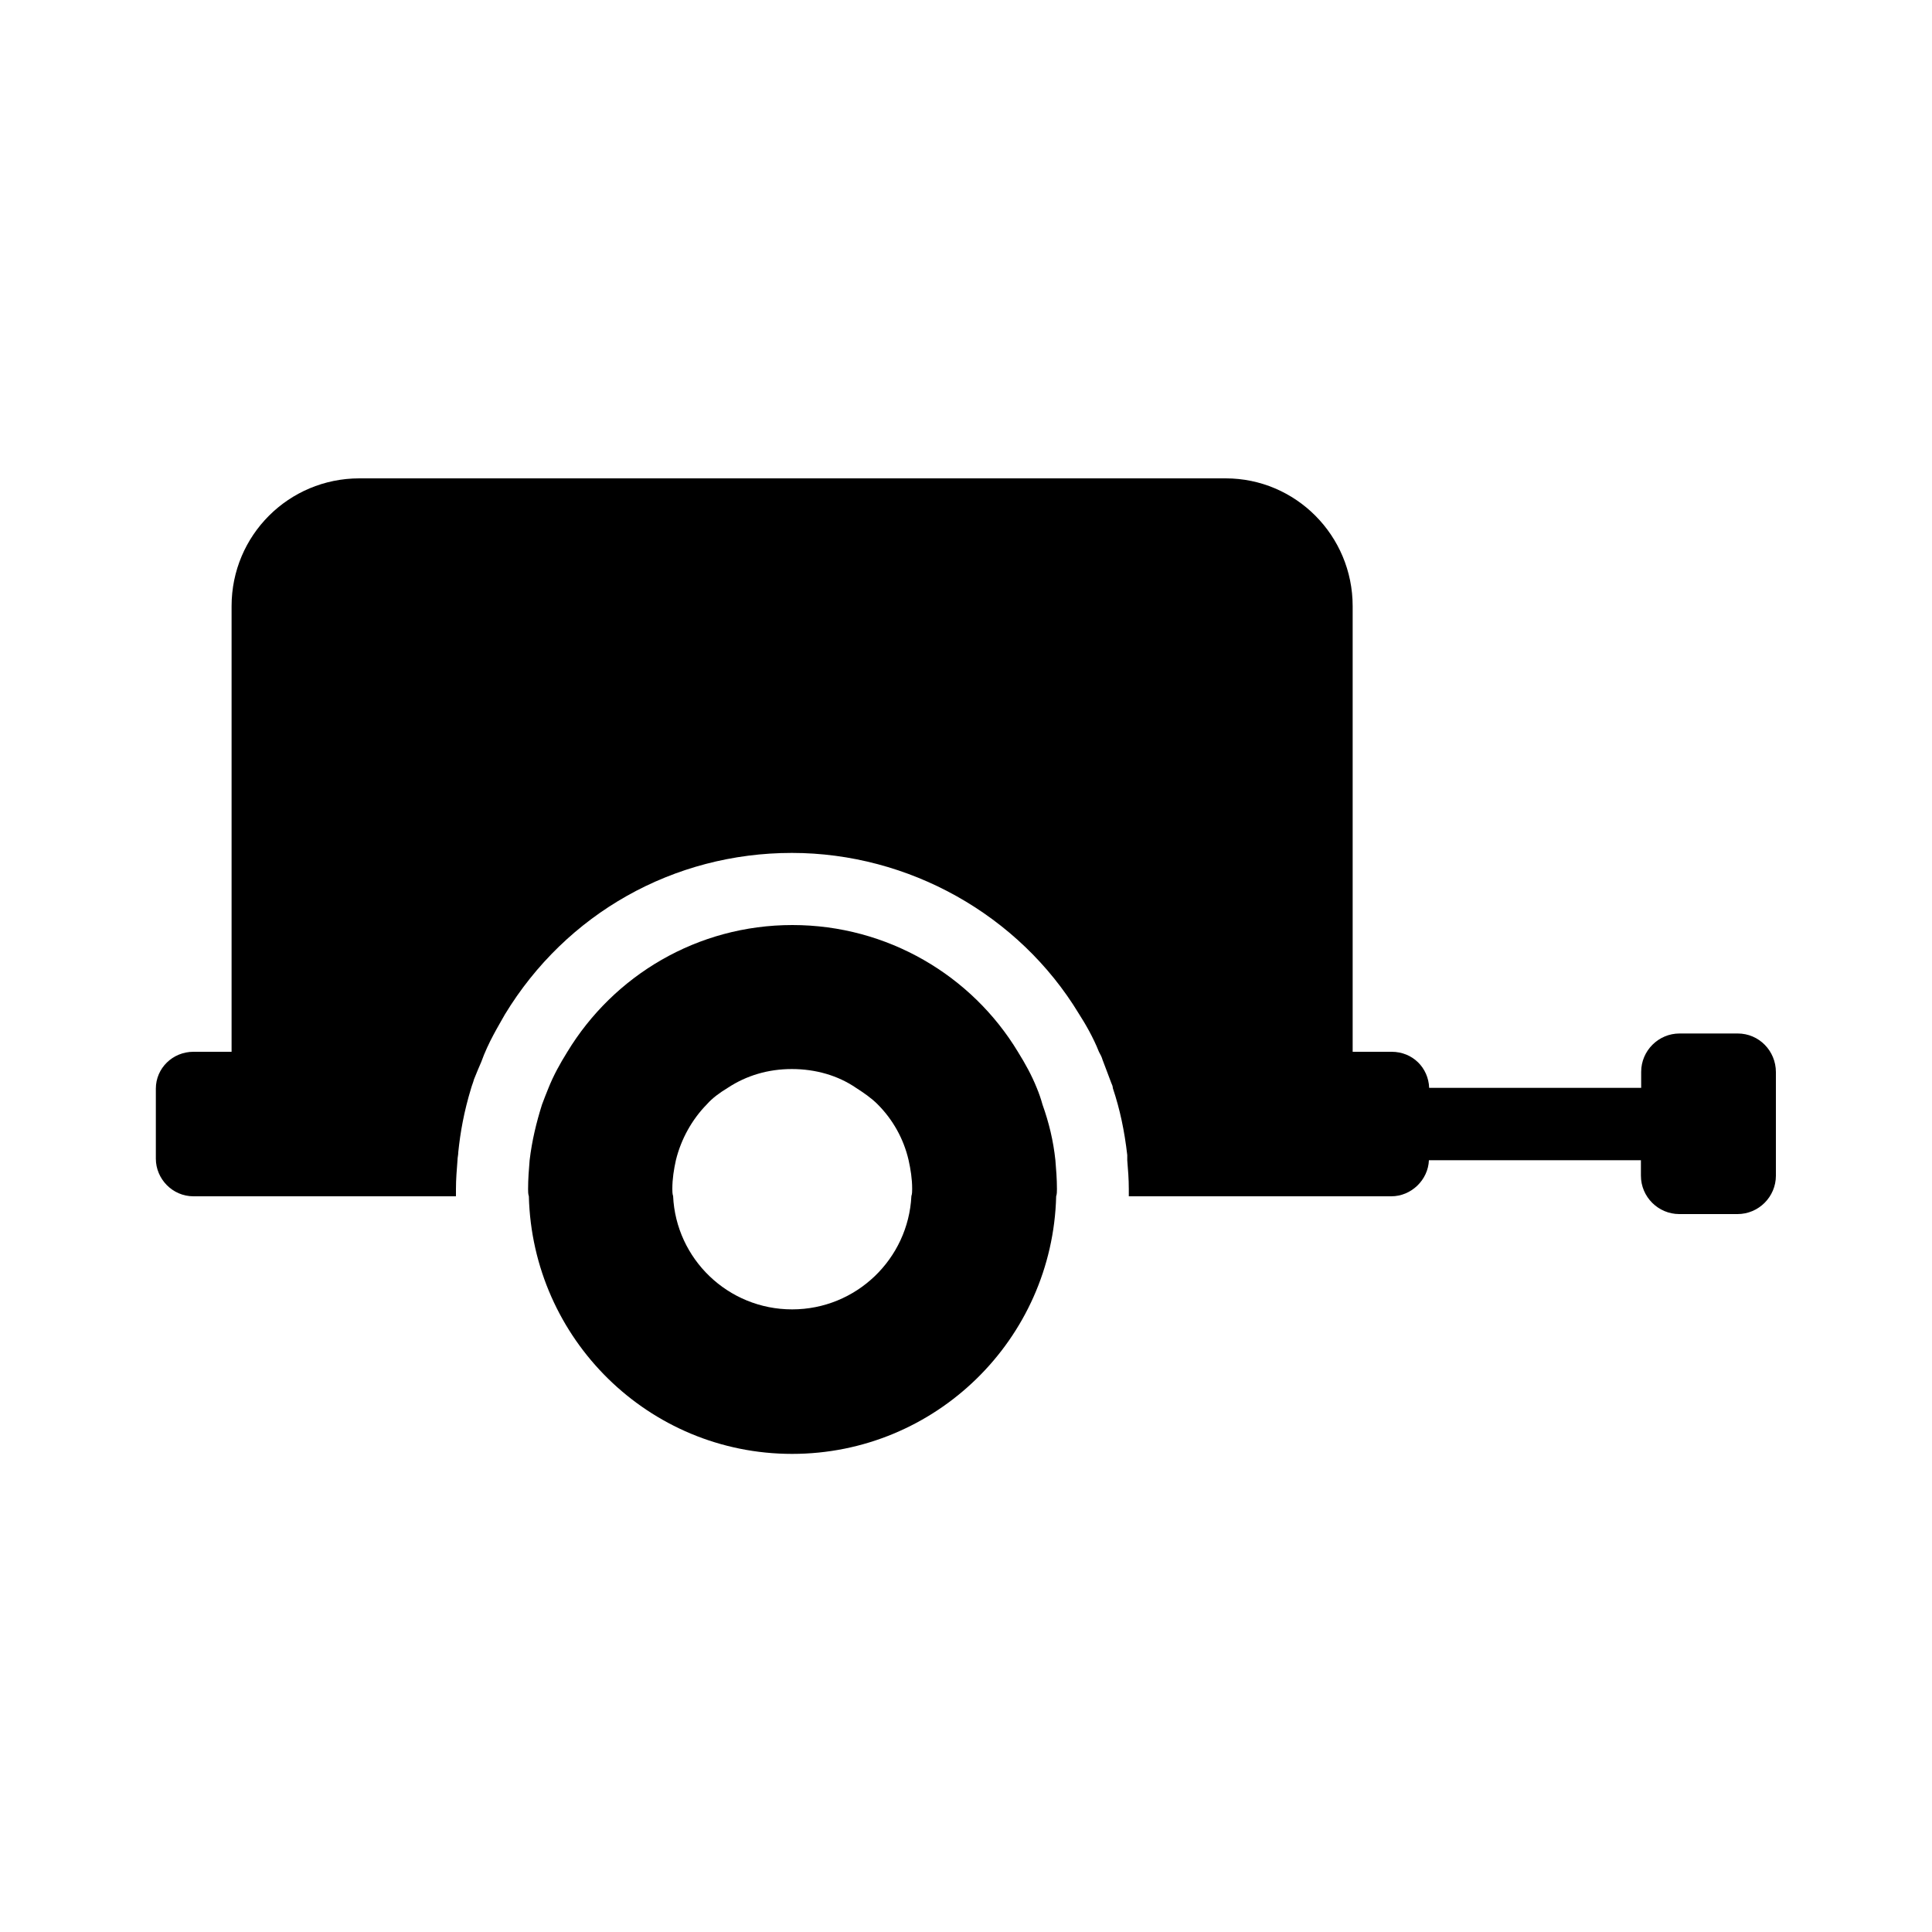
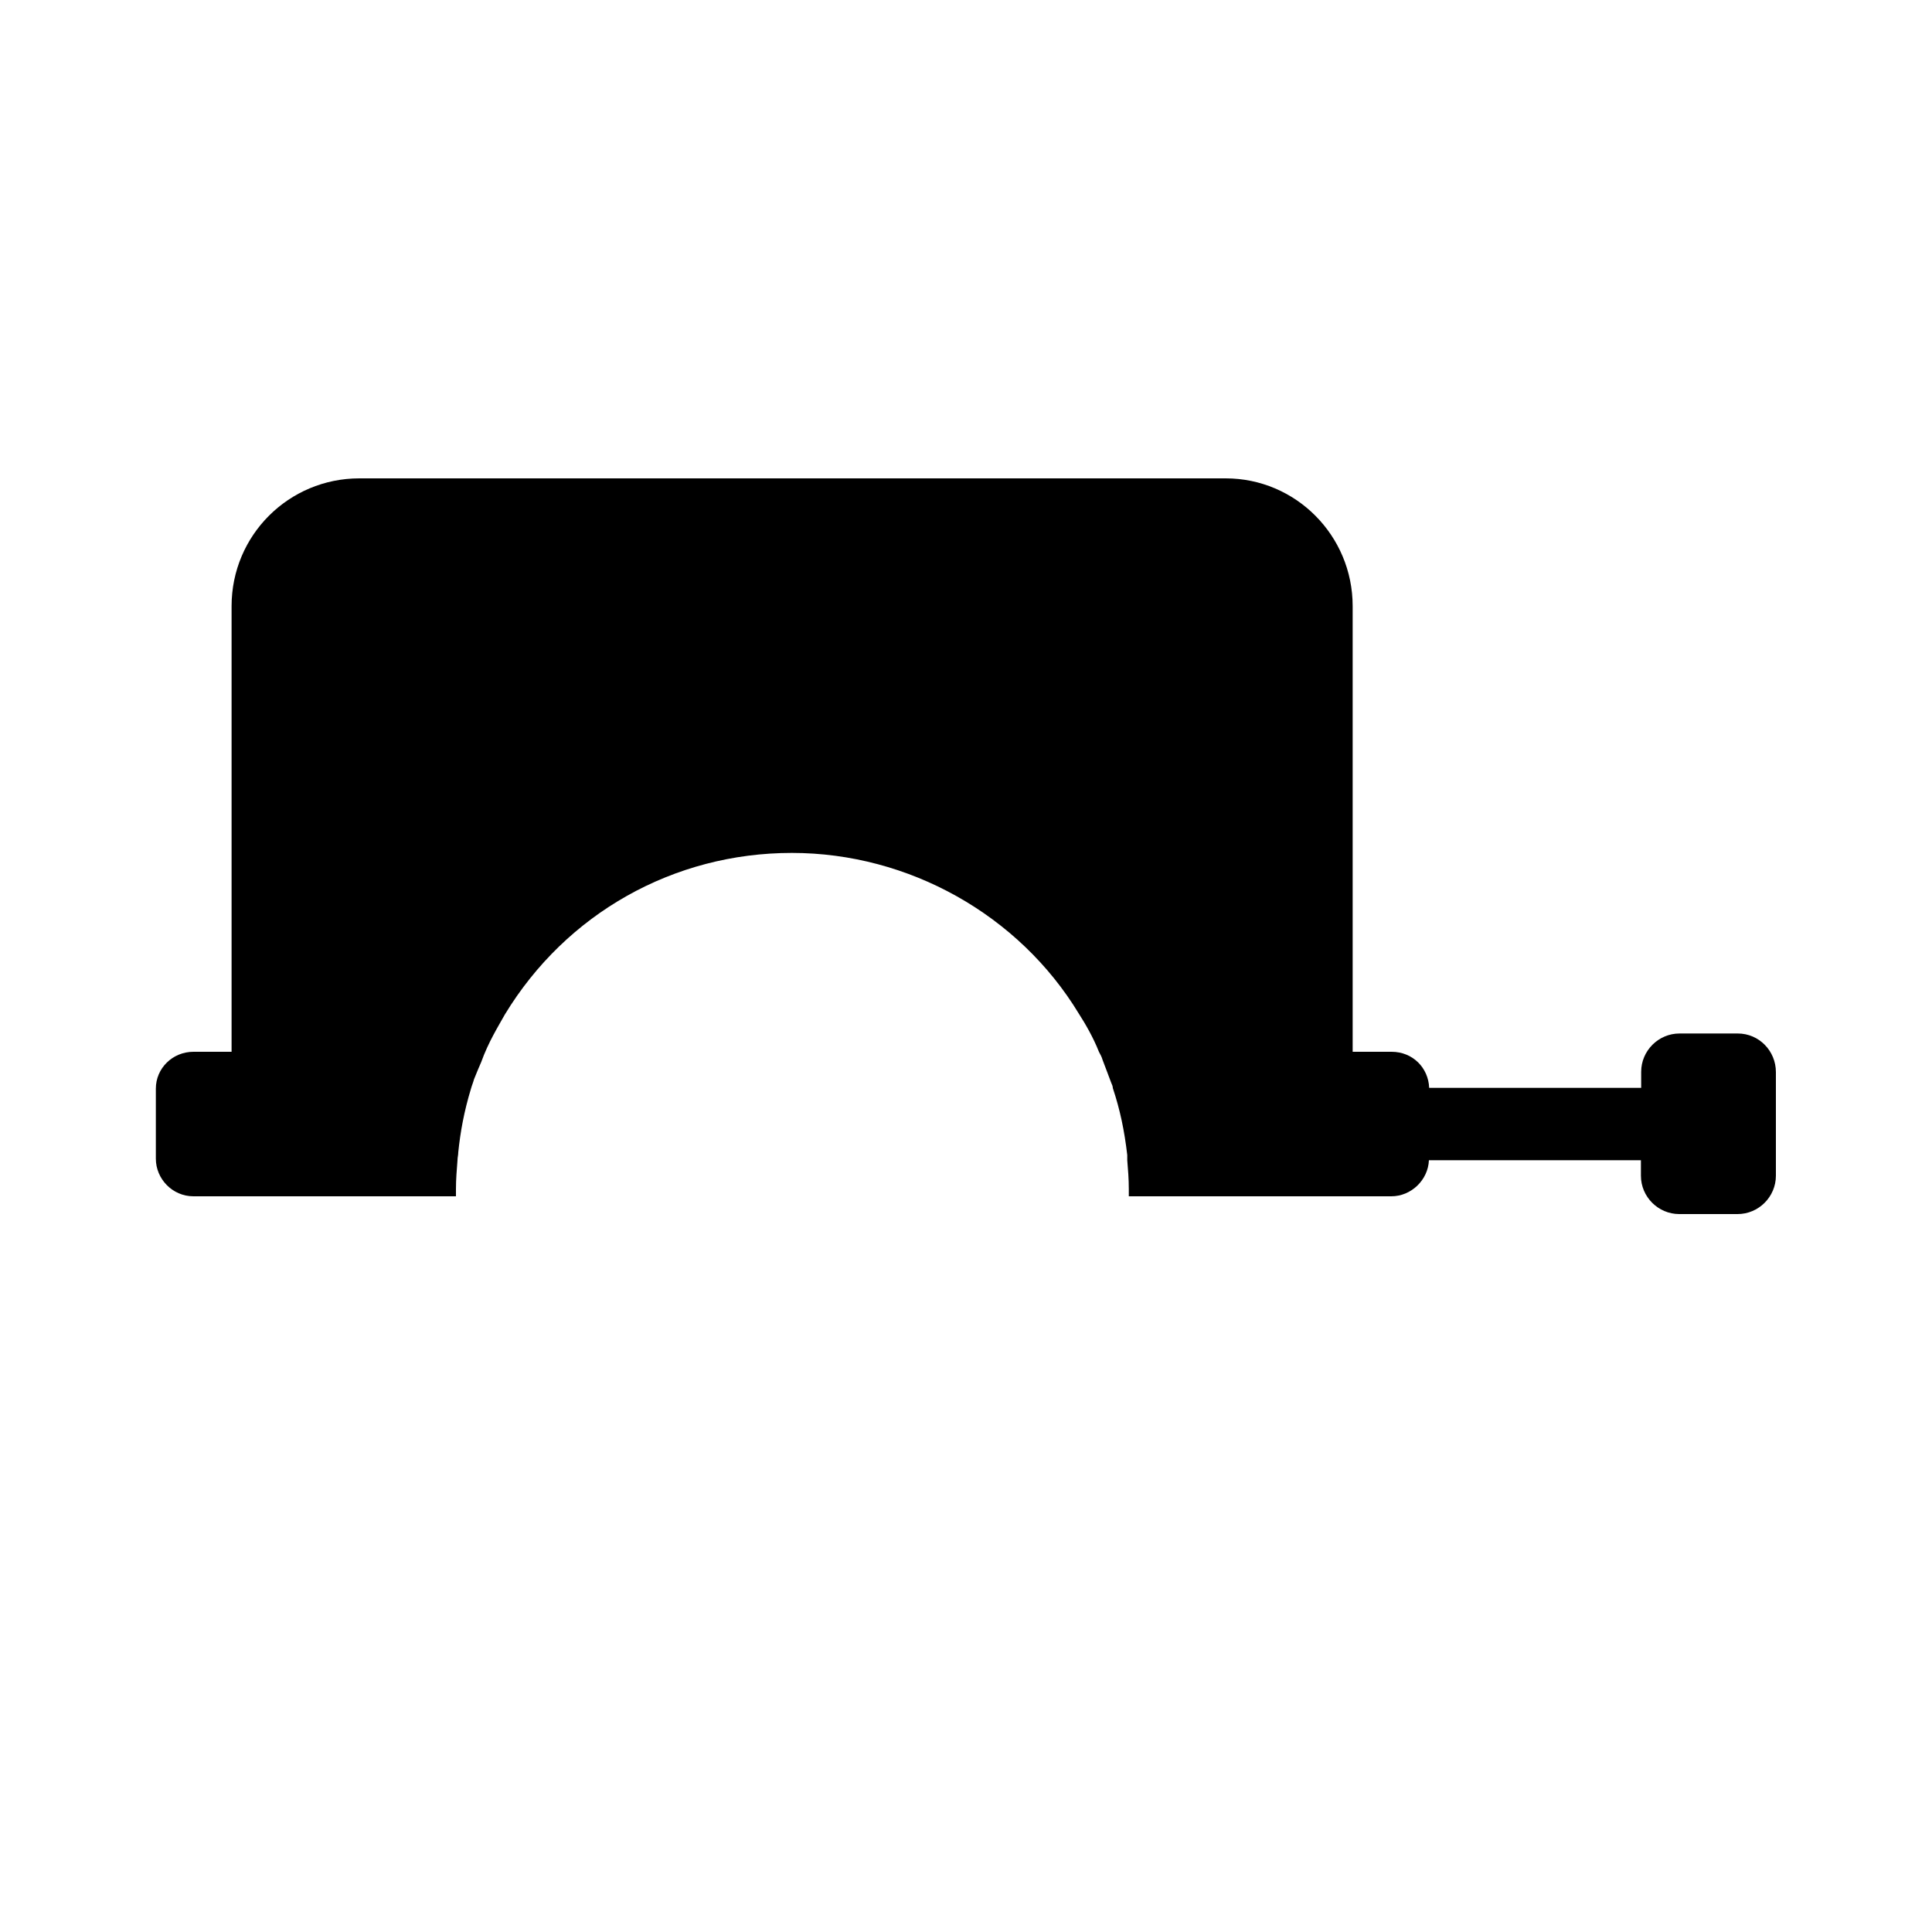
<svg xmlns="http://www.w3.org/2000/svg" version="1.1" id="Layer_1" x="0px" y="0px" viewBox="0 0 75 75" style="enable-background:new 0 0 75 75;" xml:space="preserve">
  <style type="text/css">
	.st0{fill:#FFFFFF;}
</style>
  <g>
    <path d="M67.46,40.12h-2.26c-0.82,0-1.49,0.67-1.49,1.49v0.62h-8.23c-0.03-0.78-0.64-1.4-1.46-1.4h-1.51v-17.3   c0-2.74-2.21-4.96-4.93-4.96H13.95c-2.74,0-4.96,2.21-4.96,4.96v17.3H7.51c-0.81,0-1.46,0.64-1.46,1.43v2.72   c0,0.78,0.64,1.46,1.46,1.46H17.7v-0.28c0-0.39,0.03-0.73,0.06-1.12c0-0.11,0.03-0.2,0.03-0.31c0.08-0.78,0.22-1.57,0.5-2.49   c0.03-0.11,0.08-0.22,0.11-0.34c0.11-0.28,0.22-0.53,0.28-0.67c0.28-0.78,0.67-1.4,0.92-1.85c2.38-3.92,6.55-6.27,11.14-6.27   c4.54,0,8.82,2.41,11.14,6.24c0.25,0.39,0.56,0.92,0.78,1.48c0.06,0.11,0.11,0.2,0.14,0.31c0.11,0.28,0.22,0.59,0.34,0.9   c0.03,0.06,0.06,0.14,0.06,0.2c0.28,0.84,0.45,1.65,0.56,2.6v0.2c0.03,0.36,0.06,0.73,0.06,1.12v0.28h10.19   c0.78,0,1.43-0.64,1.46-1.4h8.23v0.6c0,0.82,0.67,1.49,1.49,1.49h2.26c0.82,0,1.49-0.67,1.49-1.49v-4.02   C68.94,40.79,68.28,40.12,67.46,40.12z" />
-     <path d="M40.47,42.88c-0.06-0.22-0.14-0.45-0.22-0.64c-0.2-0.5-0.45-0.95-0.73-1.4c-1.79-2.97-5.07-4.93-8.76-4.93   s-6.94,1.96-8.74,4.93c-0.28,0.45-0.53,0.9-0.73,1.4c-0.08,0.2-0.17,0.42-0.25,0.64c-0.22,0.7-0.39,1.4-0.48,2.16   c-0.03,0.36-0.06,0.73-0.06,1.12c0,0.08,0,0.2,0.03,0.28c0.14,5.54,4.65,10,10.22,10s10.11-4.45,10.25-10   c0.03-0.08,0.03-0.2,0.03-0.28c0-0.39-0.03-0.76-0.06-1.12C40.89,44.28,40.72,43.58,40.47,42.88z M30.75,50.83   c-2.49,0-4.51-1.96-4.62-4.4c-0.03-0.08-0.03-0.2-0.03-0.28c0-0.39,0.06-0.76,0.14-1.12c0.2-0.81,0.62-1.57,1.2-2.16   c0.22-0.25,0.5-0.45,0.81-0.64c0.73-0.48,1.57-0.73,2.49-0.73s1.79,0.25,2.49,0.73c0.31,0.2,0.59,0.39,0.84,0.64   c0.59,0.59,1.01,1.34,1.2,2.16c0.08,0.36,0.14,0.73,0.14,1.12c0,0.08,0,0.2-0.03,0.28C35.26,48.87,33.24,50.83,30.75,50.83z" />
  </g>
</svg>